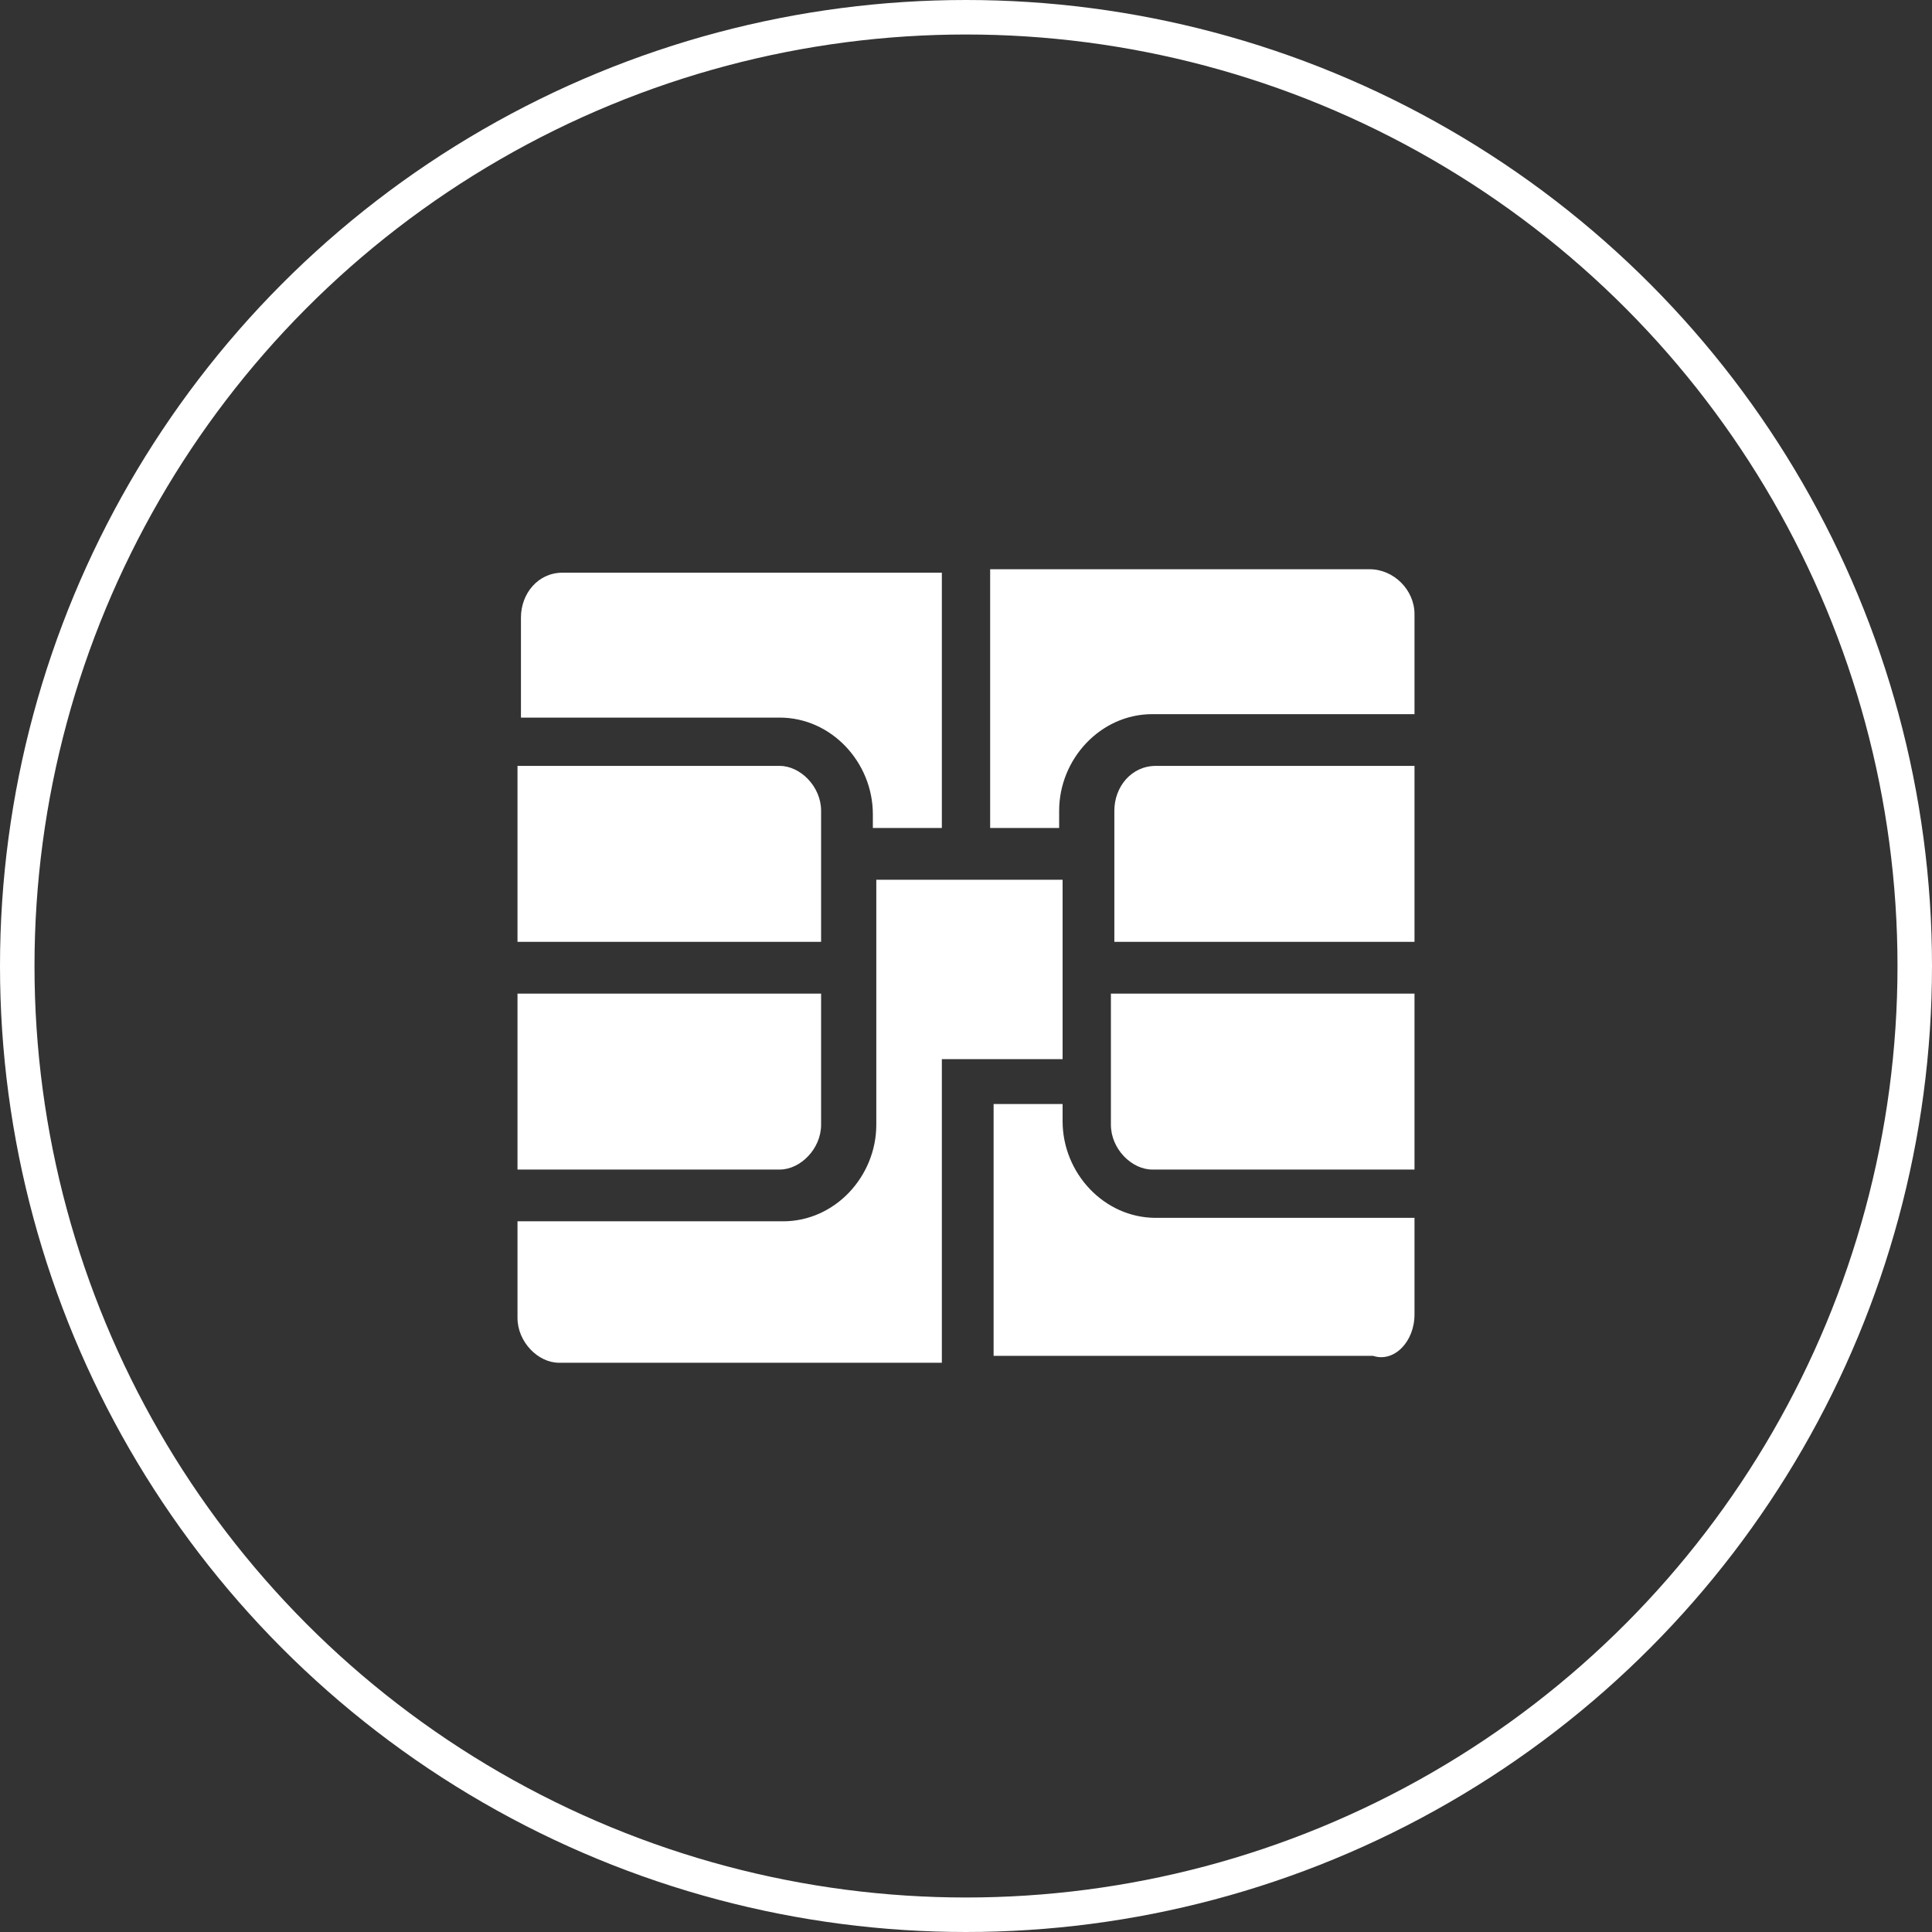
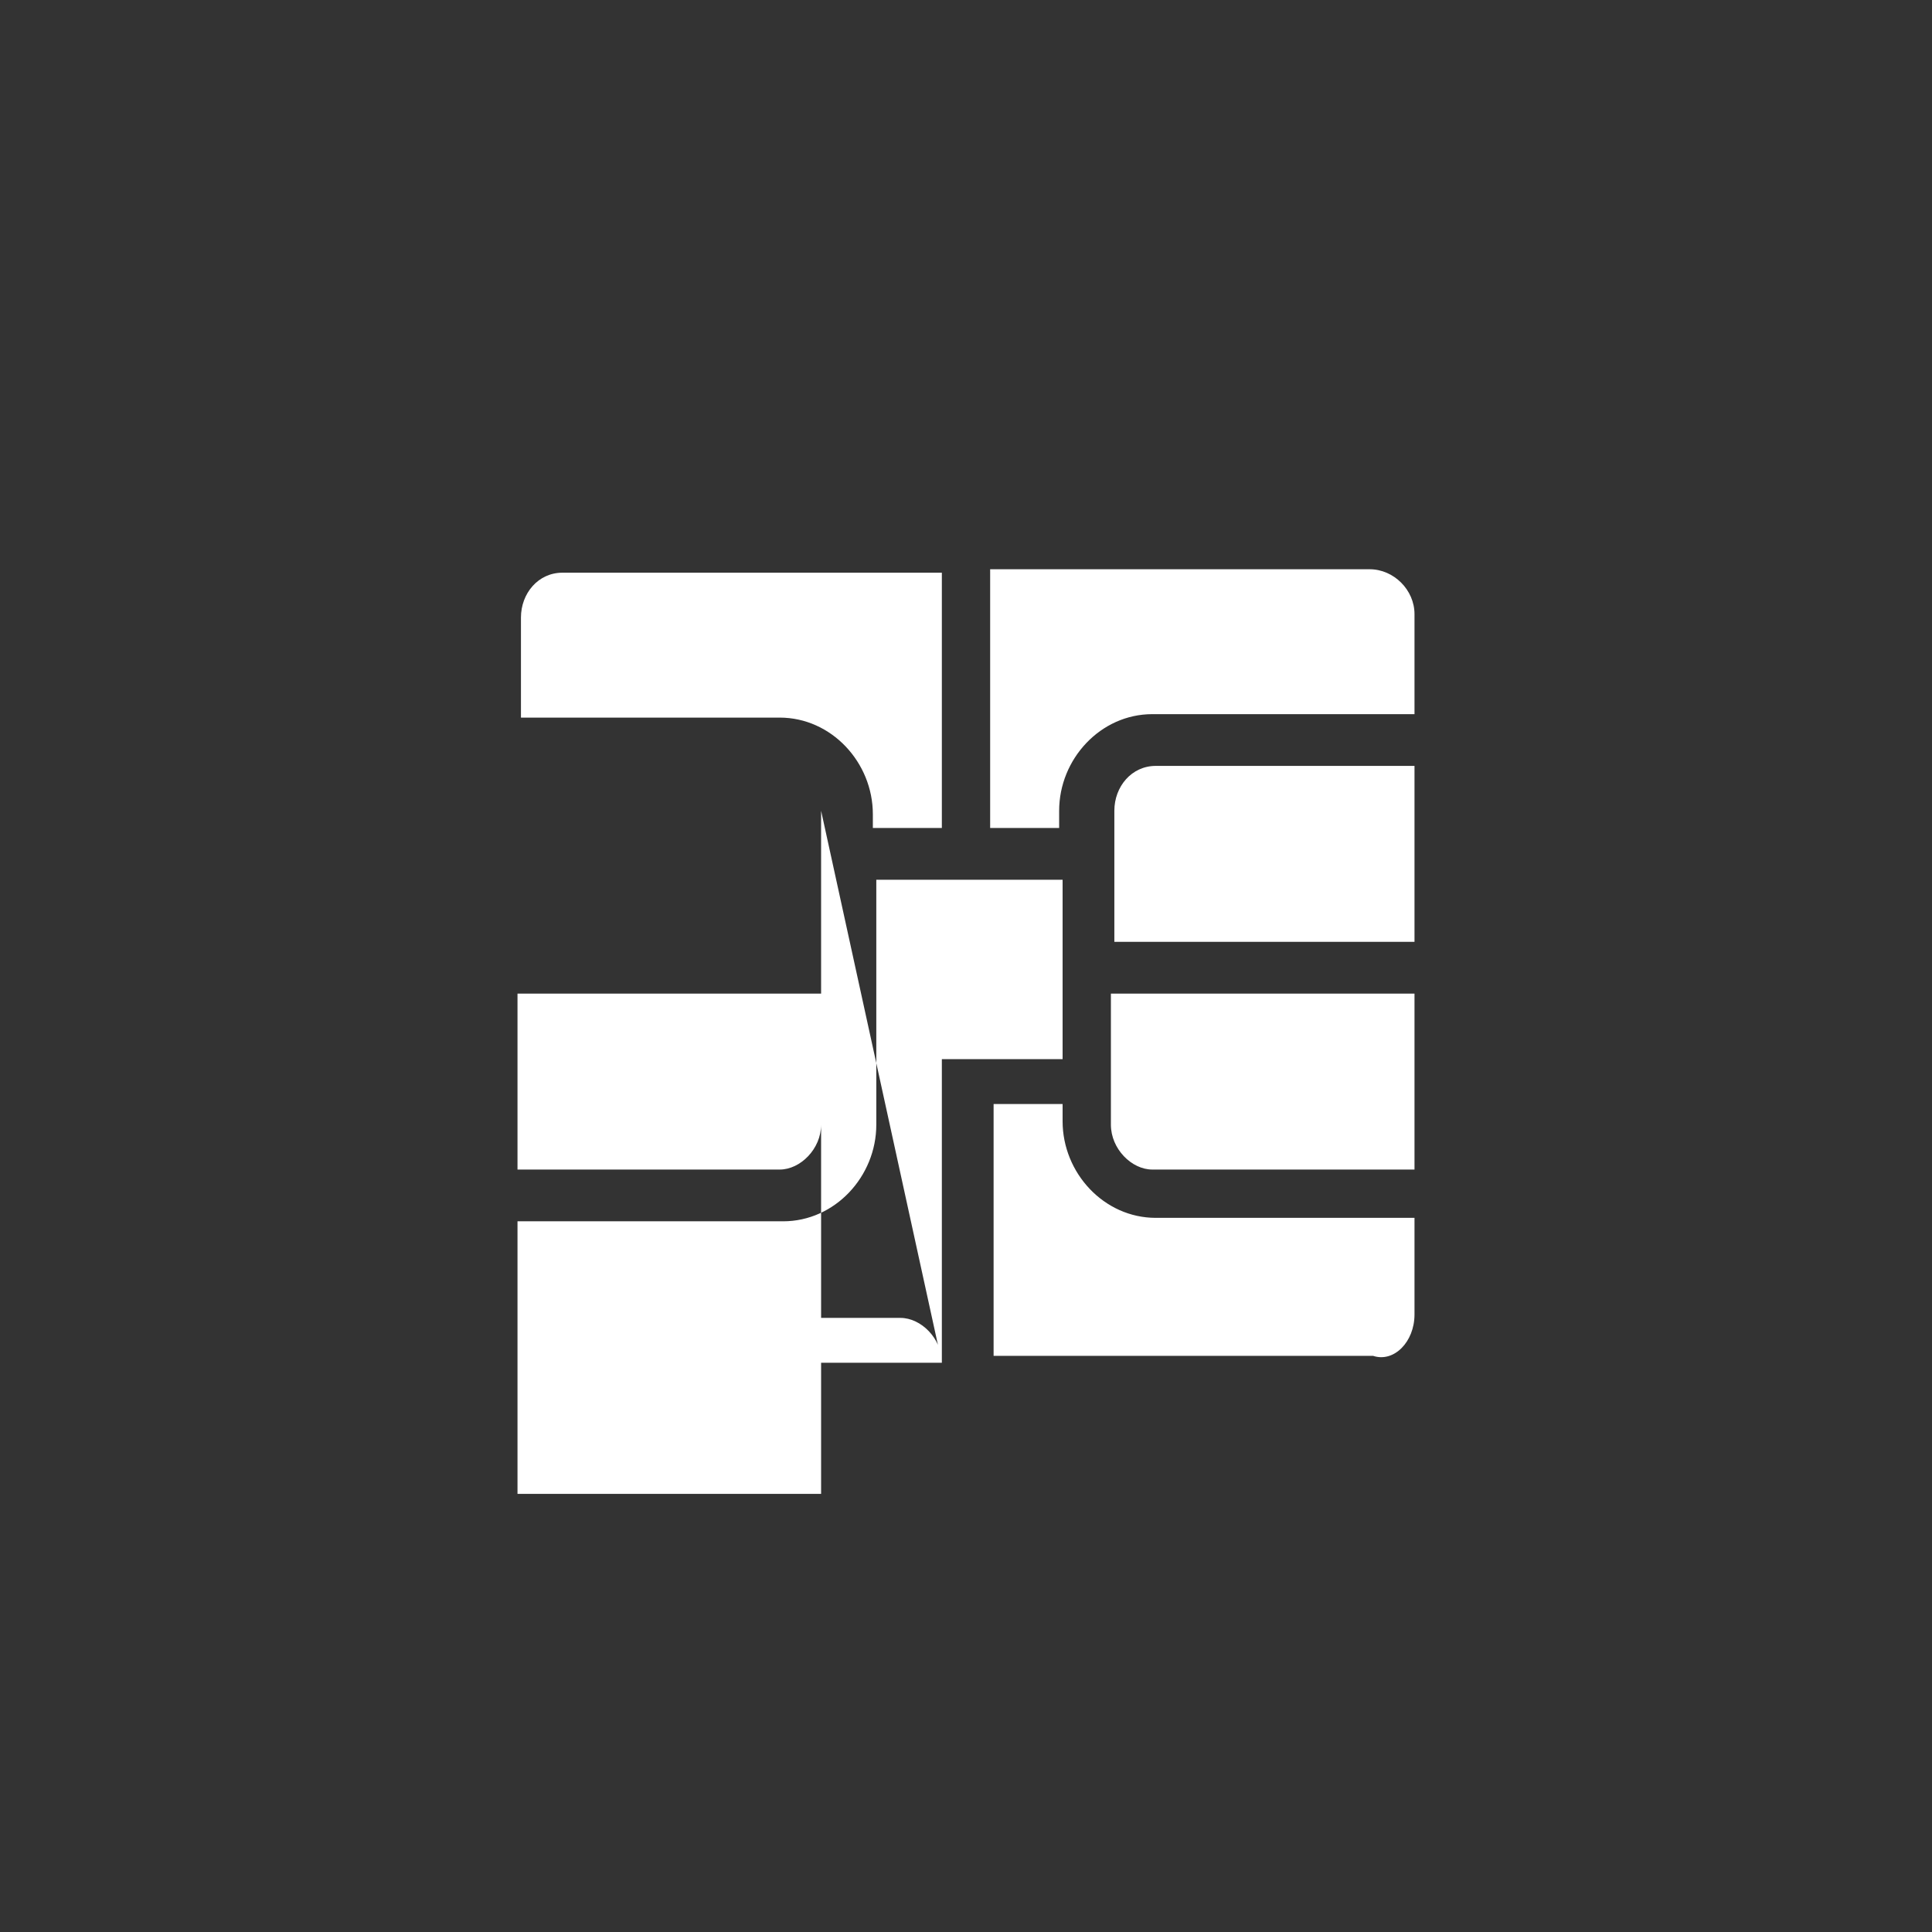
<svg xmlns="http://www.w3.org/2000/svg" version="1.1" id="Layer_1" x="0px" y="0px" viewBox="0 0 56 56" style="enable-background:new 0 0 56 56;" xml:space="preserve">
  <rect x="0" y="0" width="56" height="56" fill="#333333" stroke="none" />
  <style type="text/css">
	.st0{fill:none;stroke:#FFFFFF;stroke-linecap:round;stroke-linejoin:round;stroke-miterlimit:10;}
	.st1{fill:#FFFFFF;}
</style>
  <g id="ICONS">
-     <circle class="st0" cx="28" cy="28" r="27.5" />
-     <path class="st1" d="M15,28.8h8.8v3.8c0,0.7-0.6,1.3-1.2,1.3H15V28.8z M27.3,24v-7.4h-11c-0.7,0-1.2,0.6-1.2,1.3v2.9h7.5   c1.5,0,2.7,1.3,2.7,2.8V24H27.3z M27.3,39.5v-8.8h3.5v-5.2h-5.4v7.1c0,1.5-1.2,2.8-2.7,2.8H15v2.8c0,0.7,0.6,1.3,1.2,1.3   C16.2,39.5,27.3,39.5,27.3,39.5z M23.8,23.5c0-0.7-0.6-1.3-1.2-1.3H15v5.1h8.8V23.5z M41,22.2h-7.5c-0.7,0-1.2,0.6-1.2,1.3v3.8H41   V22.2z M41,38.1v-2.8h-7.5c-1.5,0-2.7-1.3-2.7-2.8V32h-2v7.3h11C40.4,39.5,41,38.9,41,38.1z M39.7,16.5h-11V24h2v-0.5   c0-1.5,1.2-2.8,2.7-2.8H41v-2.9C41,17.1,40.4,16.5,39.7,16.5z M32.2,32.6c0,0.7,0.6,1.3,1.2,1.3H41v-5.1h-8.8V32.6z" />
+     <path class="st1" d="M15,28.8h8.8v3.8c0,0.7-0.6,1.3-1.2,1.3H15V28.8z M27.3,24v-7.4h-11c-0.7,0-1.2,0.6-1.2,1.3v2.9h7.5   c1.5,0,2.7,1.3,2.7,2.8V24H27.3z M27.3,39.5v-8.8h3.5v-5.2h-5.4v7.1c0,1.5-1.2,2.8-2.7,2.8H15v2.8c0,0.7,0.6,1.3,1.2,1.3   C16.2,39.5,27.3,39.5,27.3,39.5z c0-0.7-0.6-1.3-1.2-1.3H15v5.1h8.8V23.5z M41,22.2h-7.5c-0.7,0-1.2,0.6-1.2,1.3v3.8H41   V22.2z M41,38.1v-2.8h-7.5c-1.5,0-2.7-1.3-2.7-2.8V32h-2v7.3h11C40.4,39.5,41,38.9,41,38.1z M39.7,16.5h-11V24h2v-0.5   c0-1.5,1.2-2.8,2.7-2.8H41v-2.9C41,17.1,40.4,16.5,39.7,16.5z M32.2,32.6c0,0.7,0.6,1.3,1.2,1.3H41v-5.1h-8.8V32.6z" />
  </g>
</svg>